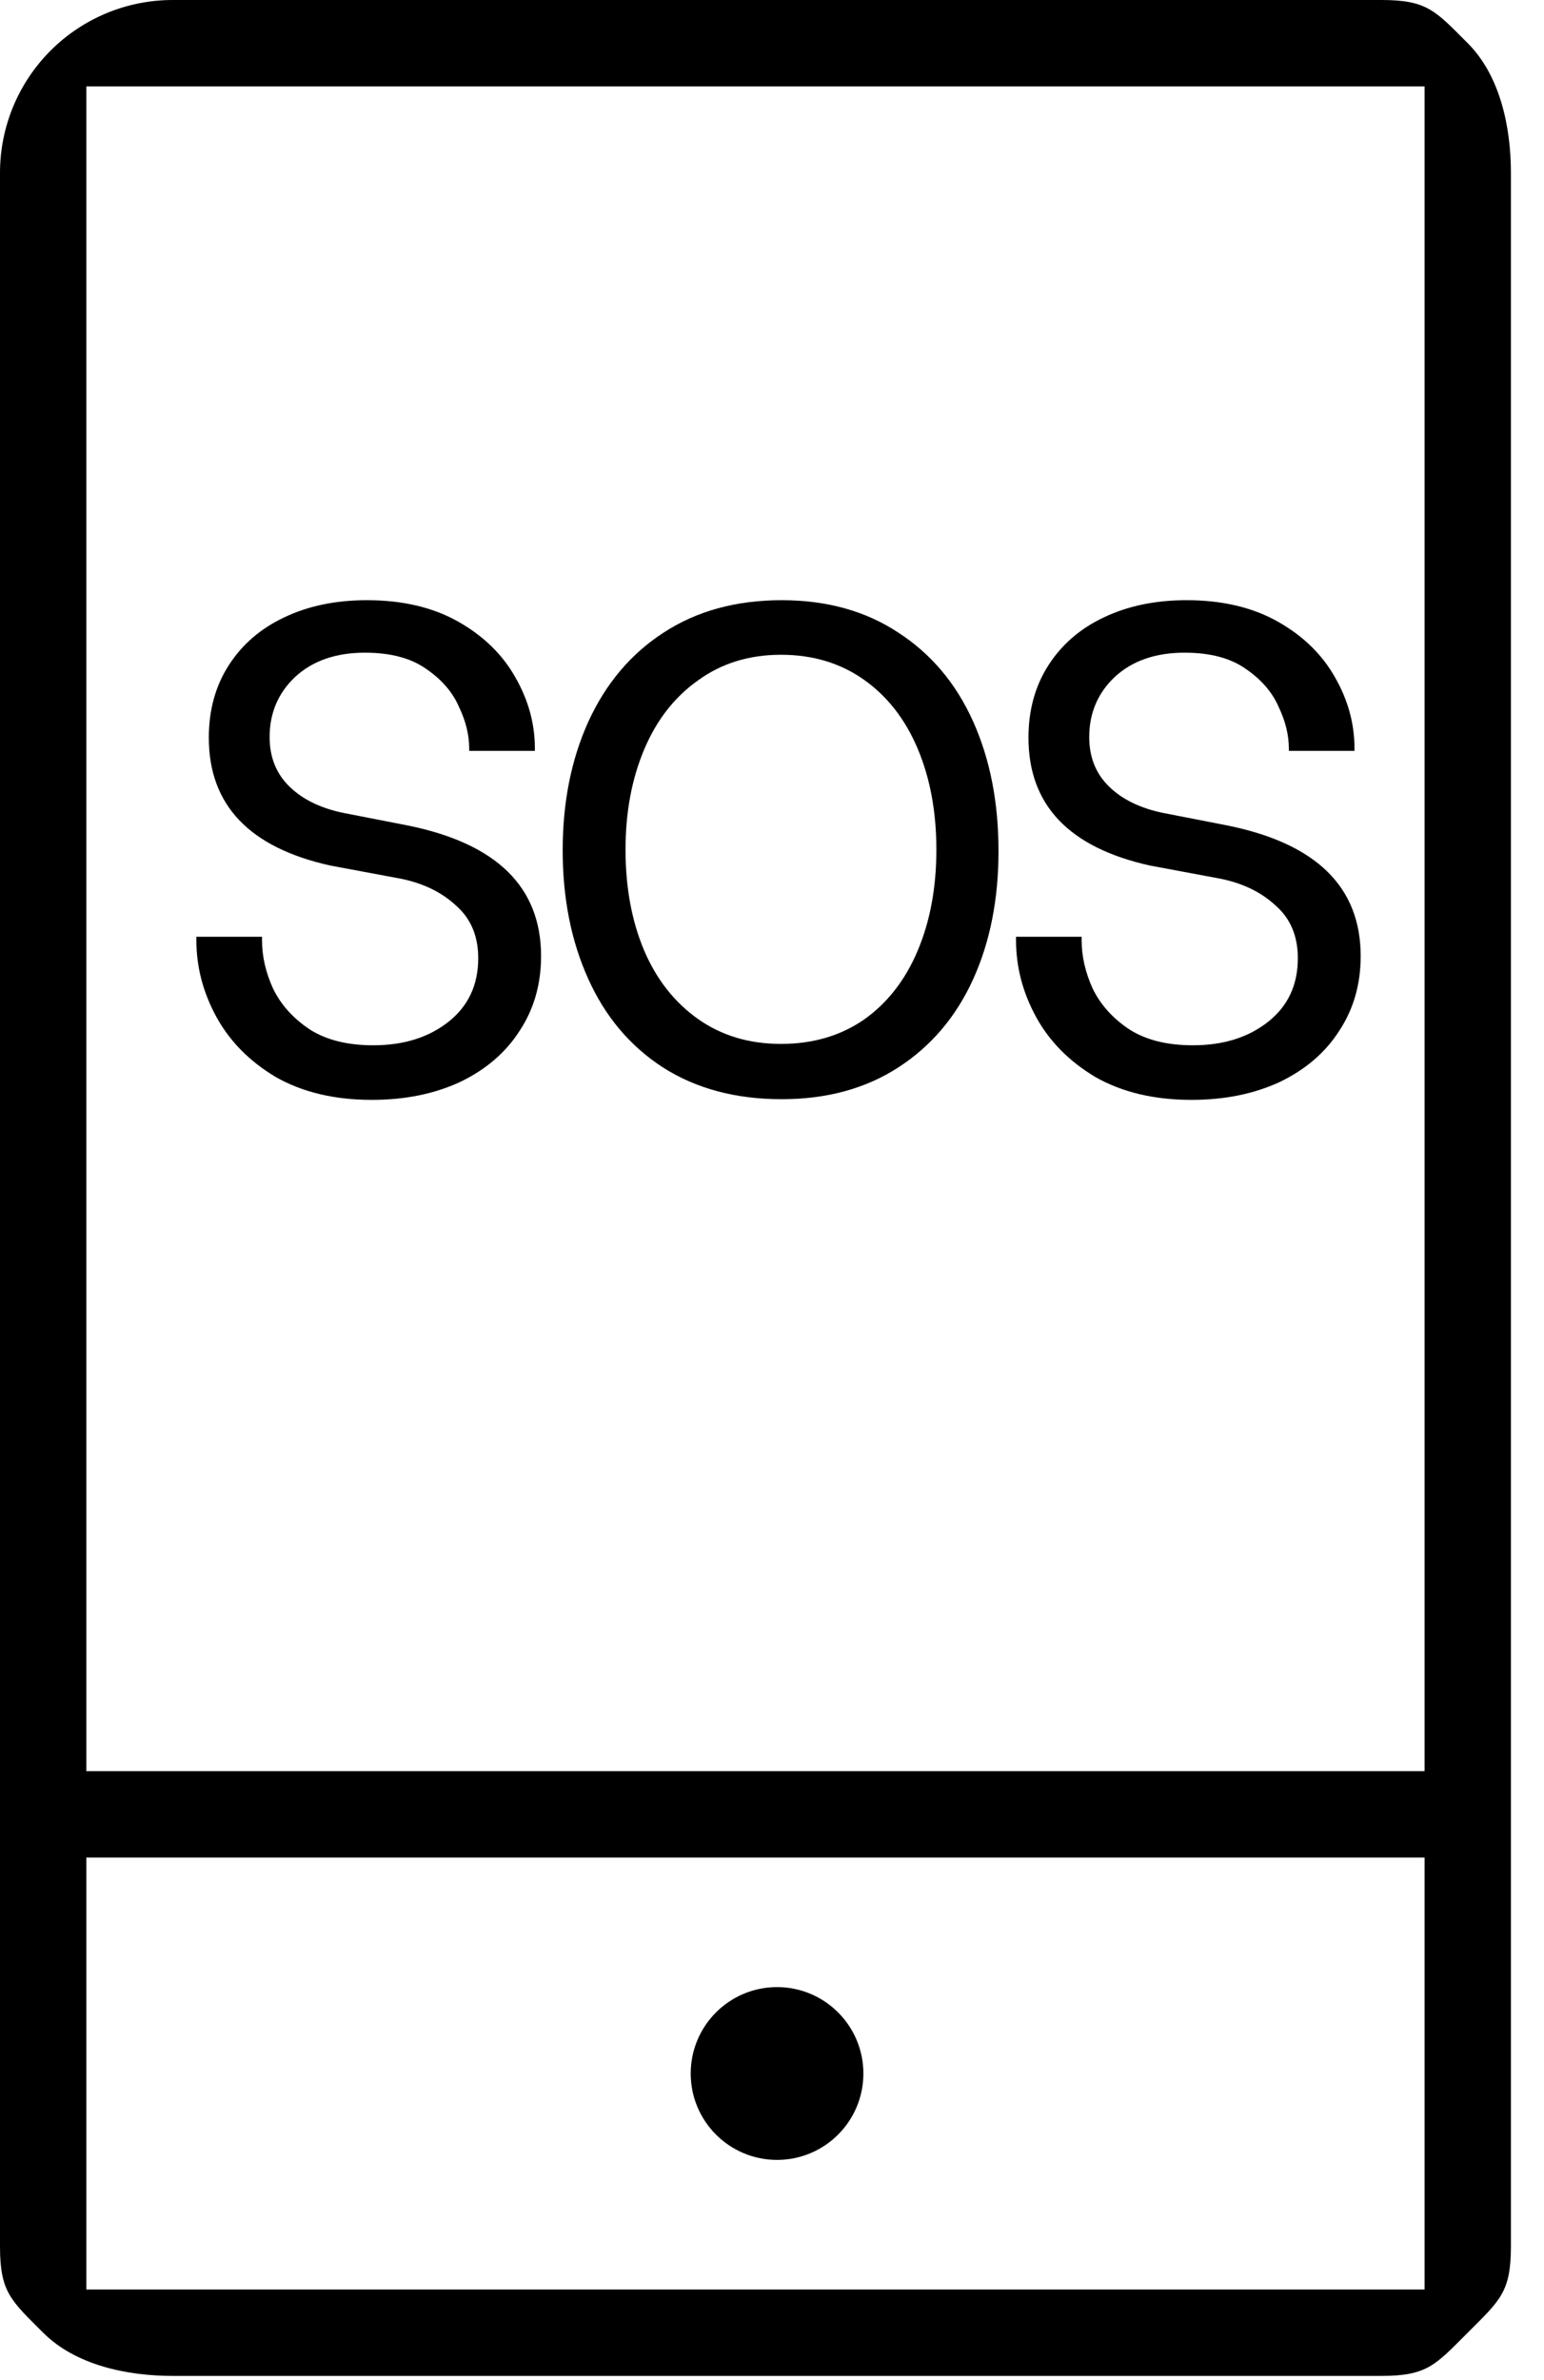
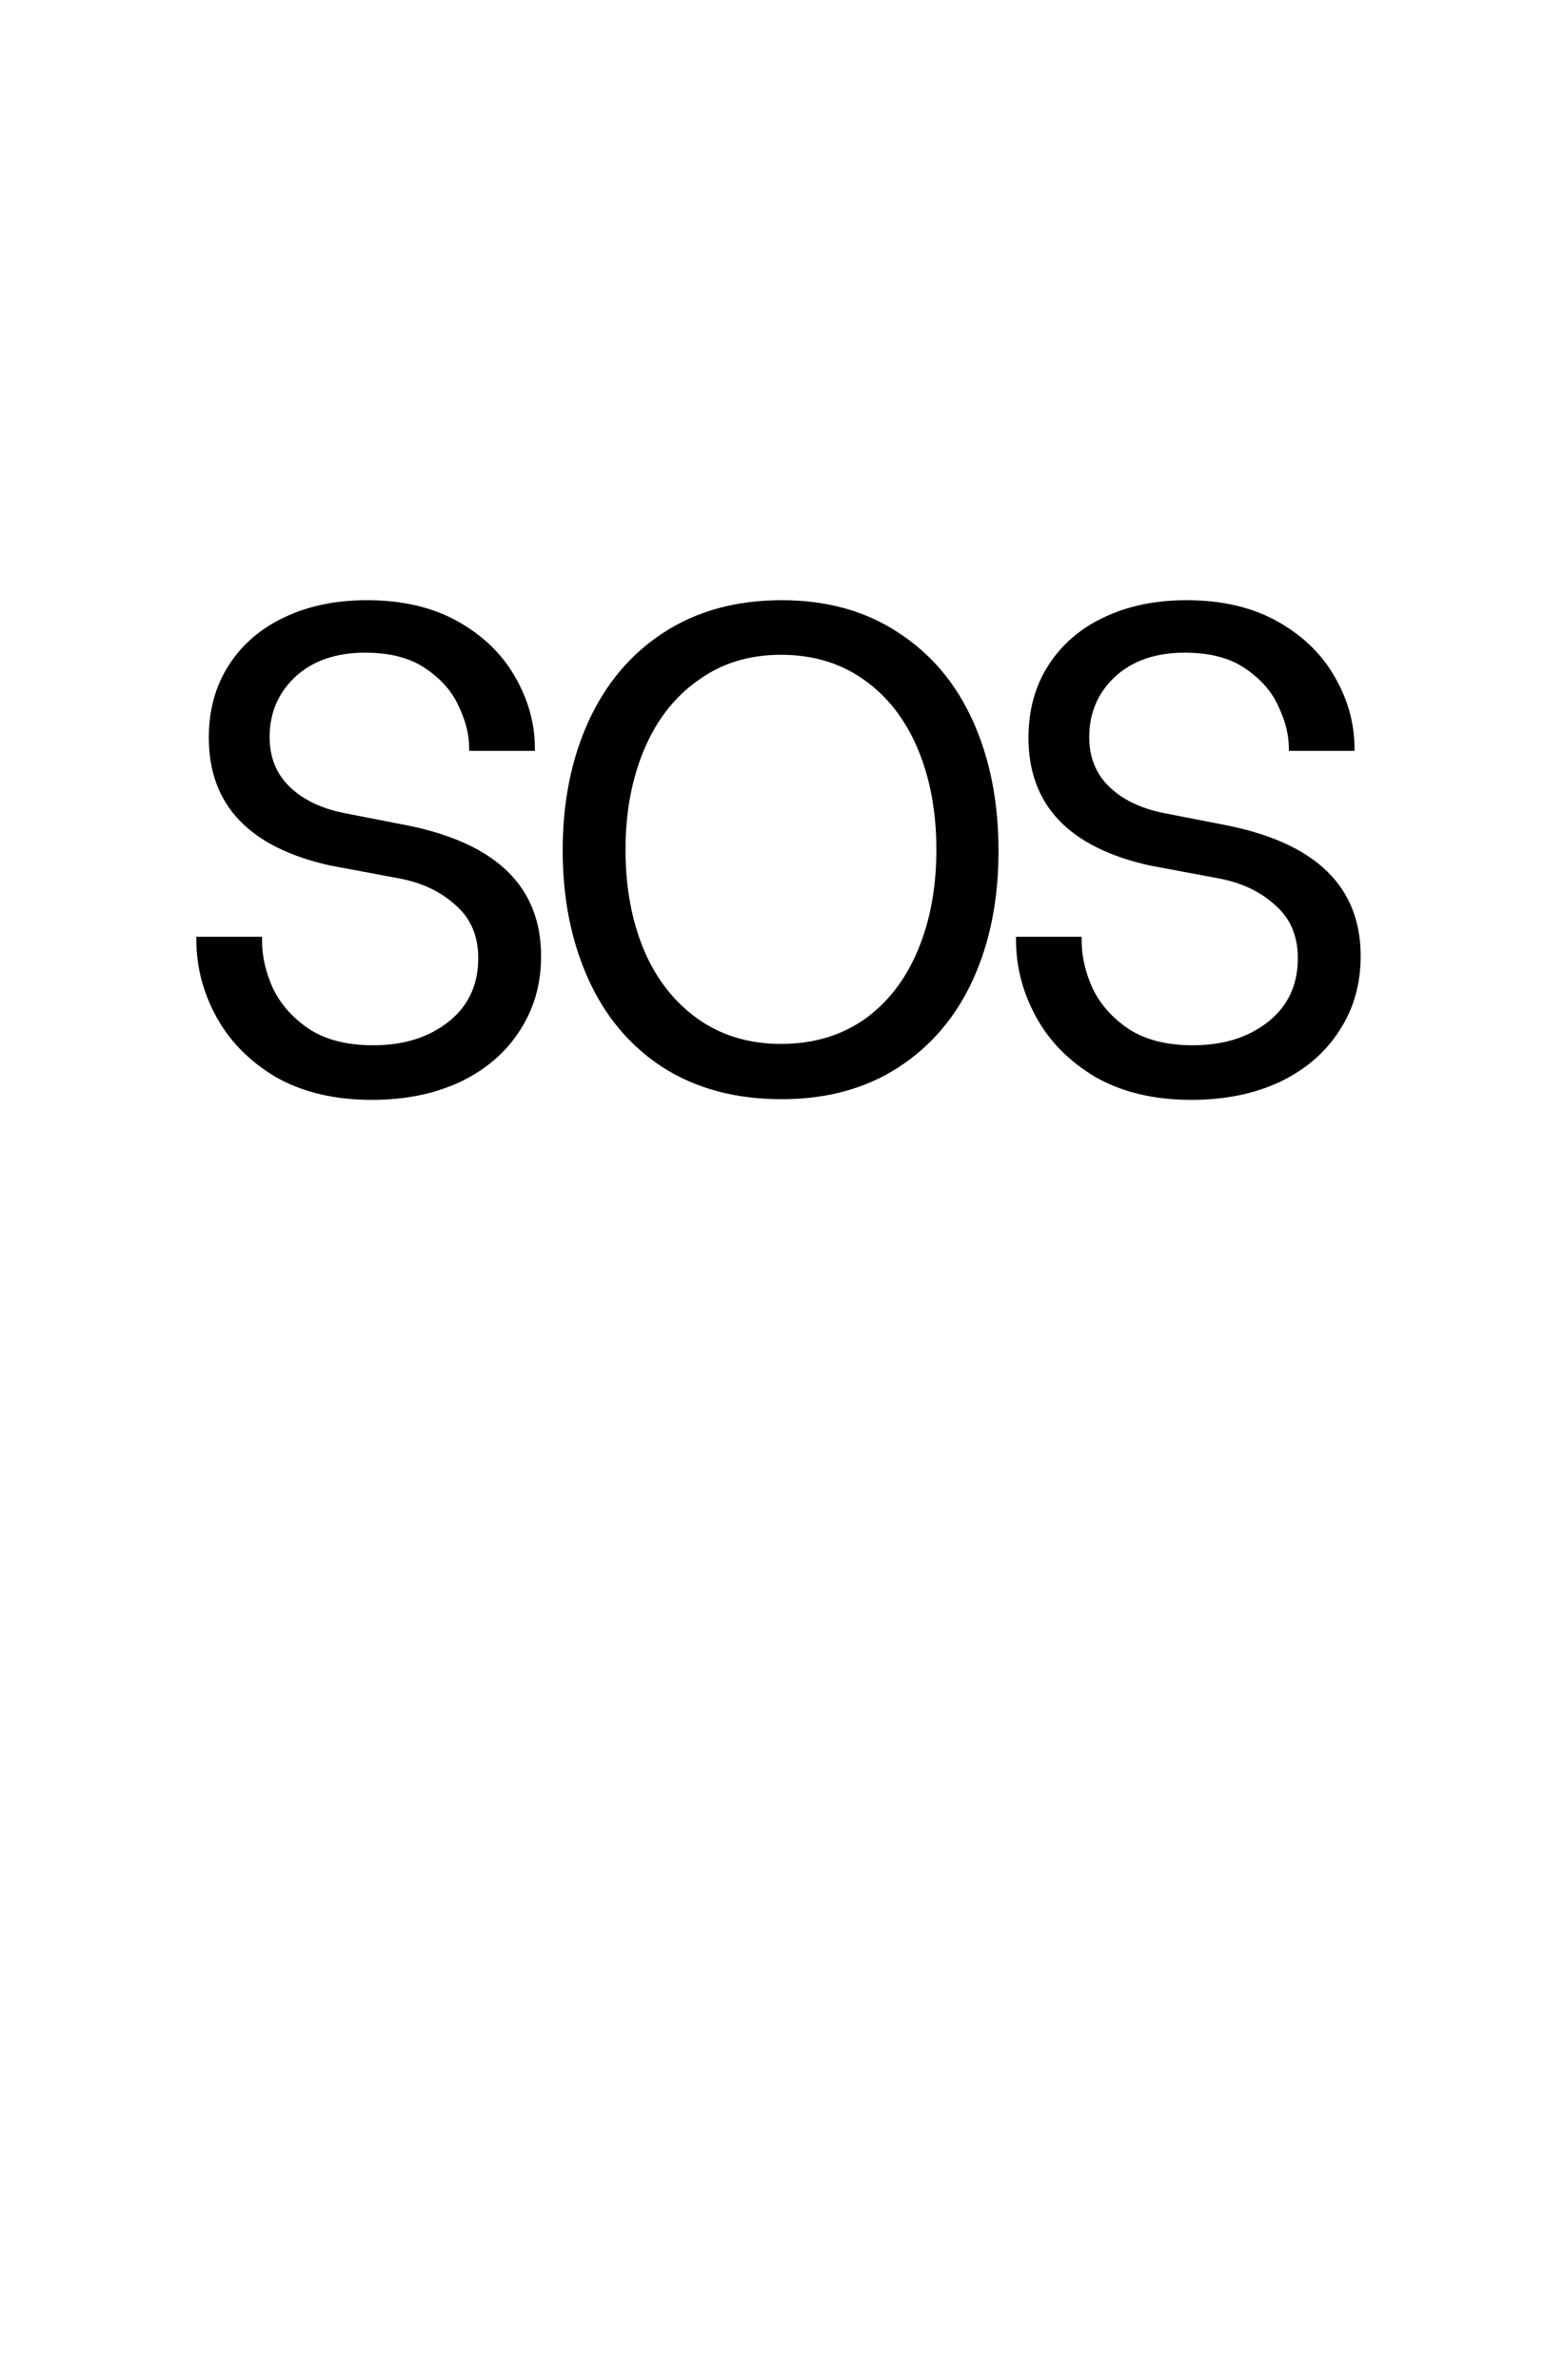
<svg xmlns="http://www.w3.org/2000/svg" width="37" height="57" viewBox="0 0 37 57" fill="none">
-   <path d="M20.69 49.655C20.69 50.798 19.763 51.724 18.621 51.724C17.478 51.724 16.552 50.798 16.552 49.655C16.552 48.513 17.478 47.586 18.621 47.586C19.763 47.586 20.69 48.513 20.69 49.655Z" fill="black" />
  <path d="M8.911 26.339C8.017 26.339 7.25 26.157 6.61 25.793C5.981 25.418 5.506 24.938 5.186 24.353C4.866 23.768 4.706 23.156 4.706 22.516V22.433H6.279V22.516C6.279 22.902 6.367 23.288 6.544 23.675C6.731 24.061 7.024 24.386 7.421 24.651C7.818 24.905 8.326 25.032 8.944 25.032C9.672 25.032 10.273 24.844 10.748 24.469C11.222 24.094 11.46 23.586 11.46 22.946C11.46 22.417 11.283 21.997 10.93 21.688C10.588 21.368 10.146 21.153 9.606 21.043L7.917 20.728C5.975 20.298 5.004 19.277 5.004 17.666C5.004 17.004 5.164 16.425 5.484 15.928C5.804 15.432 6.246 15.051 6.808 14.786C7.382 14.511 8.044 14.373 8.795 14.373C9.644 14.373 10.373 14.544 10.979 14.886C11.586 15.228 12.044 15.675 12.353 16.226C12.662 16.767 12.817 17.33 12.817 17.915V17.981H11.244V17.931C11.244 17.6 11.162 17.264 10.996 16.922C10.842 16.568 10.577 16.265 10.202 16.011C9.837 15.757 9.352 15.63 8.745 15.63C8.05 15.63 7.493 15.824 7.073 16.21C6.665 16.596 6.461 17.076 6.461 17.65C6.461 18.135 6.621 18.532 6.941 18.841C7.261 19.151 7.697 19.36 8.248 19.471L9.771 19.768C11.901 20.199 12.966 21.241 12.966 22.897C12.966 23.57 12.795 24.166 12.453 24.684C12.122 25.203 11.647 25.611 11.029 25.909C10.411 26.196 9.705 26.339 8.911 26.339Z" fill="black" />
  <path d="M18.731 26.323C17.628 26.323 16.679 26.069 15.884 25.561C15.101 25.054 14.505 24.348 14.097 23.443C13.688 22.538 13.484 21.512 13.484 20.364C13.484 19.217 13.688 18.191 14.097 17.286C14.516 16.37 15.117 15.658 15.901 15.15C16.695 14.632 17.639 14.373 18.731 14.373C19.812 14.373 20.745 14.632 21.528 15.15C22.312 15.658 22.908 16.364 23.316 17.269C23.724 18.174 23.928 19.211 23.928 20.381C23.928 21.539 23.724 22.566 23.316 23.459C22.908 24.353 22.312 25.054 21.528 25.561C20.745 26.069 19.812 26.323 18.731 26.323ZM18.715 24.999C19.476 24.999 20.138 24.806 20.701 24.419C21.264 24.022 21.694 23.471 21.992 22.764C22.29 22.058 22.439 21.253 22.439 20.348C22.439 19.443 22.29 18.637 21.992 17.931C21.694 17.225 21.264 16.673 20.701 16.276C20.138 15.879 19.476 15.68 18.715 15.68C17.953 15.68 17.291 15.884 16.728 16.293C16.166 16.69 15.735 17.241 15.437 17.948C15.139 18.654 14.99 19.454 14.99 20.348C14.99 21.253 15.139 22.058 15.437 22.764C15.735 23.459 16.166 24.006 16.728 24.403C17.291 24.8 17.953 24.999 18.715 24.999Z" fill="black" />
  <path d="M28.552 26.339C27.658 26.339 26.891 26.157 26.251 25.793C25.622 25.418 25.148 24.938 24.828 24.353C24.508 23.768 24.348 23.156 24.348 22.516V22.433H25.92V22.516C25.92 22.902 26.009 23.288 26.185 23.675C26.373 24.061 26.665 24.386 27.062 24.651C27.46 24.905 27.967 25.032 28.585 25.032C29.314 25.032 29.915 24.844 30.389 24.469C30.864 24.094 31.101 23.586 31.101 22.946C31.101 22.417 30.924 21.997 30.571 21.688C30.229 21.368 29.788 21.153 29.247 21.043L27.559 20.728C25.617 20.298 24.646 19.277 24.646 17.666C24.646 17.004 24.806 16.425 25.126 15.928C25.446 15.432 25.887 15.051 26.45 14.786C27.024 14.511 27.686 14.373 28.436 14.373C29.286 14.373 30.014 14.544 30.621 14.886C31.228 15.228 31.686 15.675 31.995 16.226C32.304 16.767 32.458 17.33 32.458 17.915V17.981H30.886V17.931C30.886 17.6 30.803 17.264 30.638 16.922C30.483 16.568 30.218 16.265 29.843 16.011C29.479 15.757 28.994 15.63 28.387 15.63C27.691 15.63 27.134 15.824 26.715 16.21C26.307 16.596 26.102 17.076 26.102 17.65C26.102 18.135 26.262 18.532 26.582 18.841C26.902 19.151 27.338 19.36 27.89 19.471L29.413 19.768C31.543 20.199 32.607 21.241 32.607 22.897C32.607 23.57 32.436 24.166 32.094 24.684C31.763 25.203 31.289 25.611 30.671 25.909C30.053 26.196 29.347 26.339 28.552 26.339Z" fill="black" />
-   <path d="M33.103 0H4.138C3.04 0 1.988 0.436 1.212 1.212C0.436 1.988 0 3.04 0 4.138V53.793C0 54.891 0.258 55.086 1.034 55.862C1.81 56.638 3.04 56.897 4.138 56.897H33.103C34.201 56.897 34.396 56.638 35.172 55.862C35.948 55.086 36.207 54.891 36.207 53.793V4.138C36.207 3.04 35.948 1.81 35.172 1.034C34.396 0.258 34.201 0 33.103 0ZM2.069 2.069H34.138V42.414H2.069V2.069ZM2.069 54.828V44.483H34.138V54.828H2.069Z" fill="black" />
</svg>